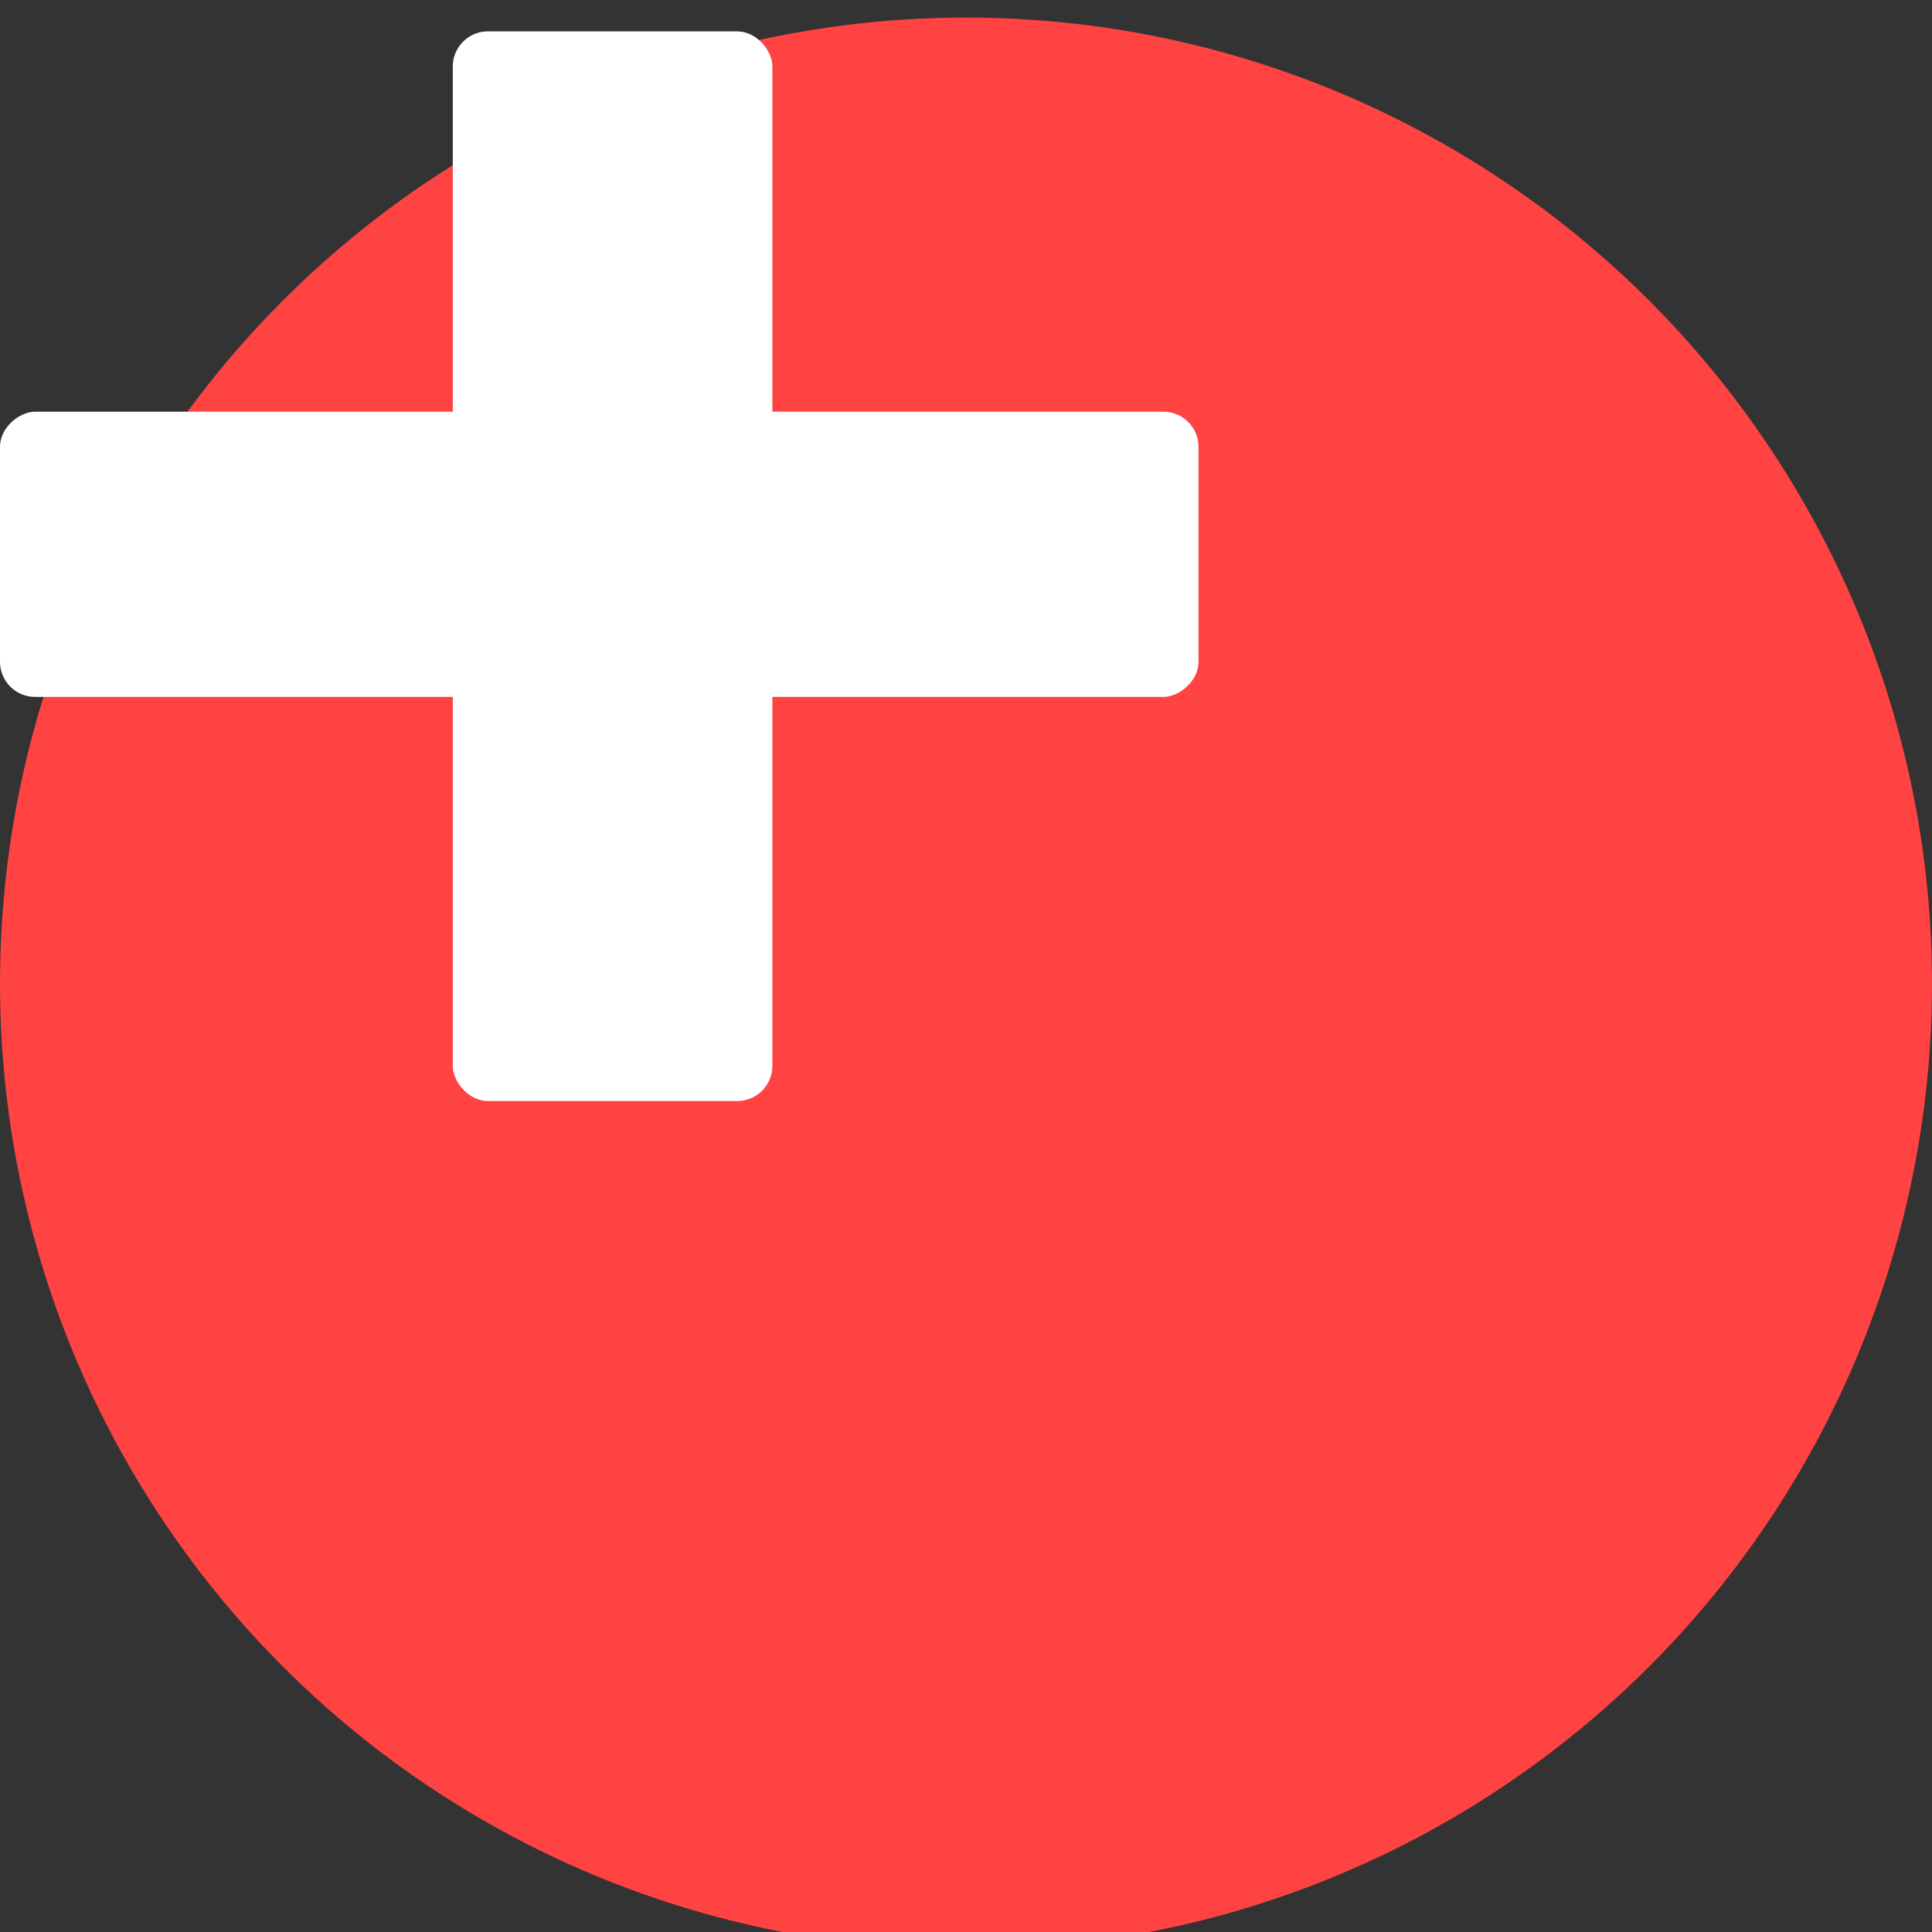
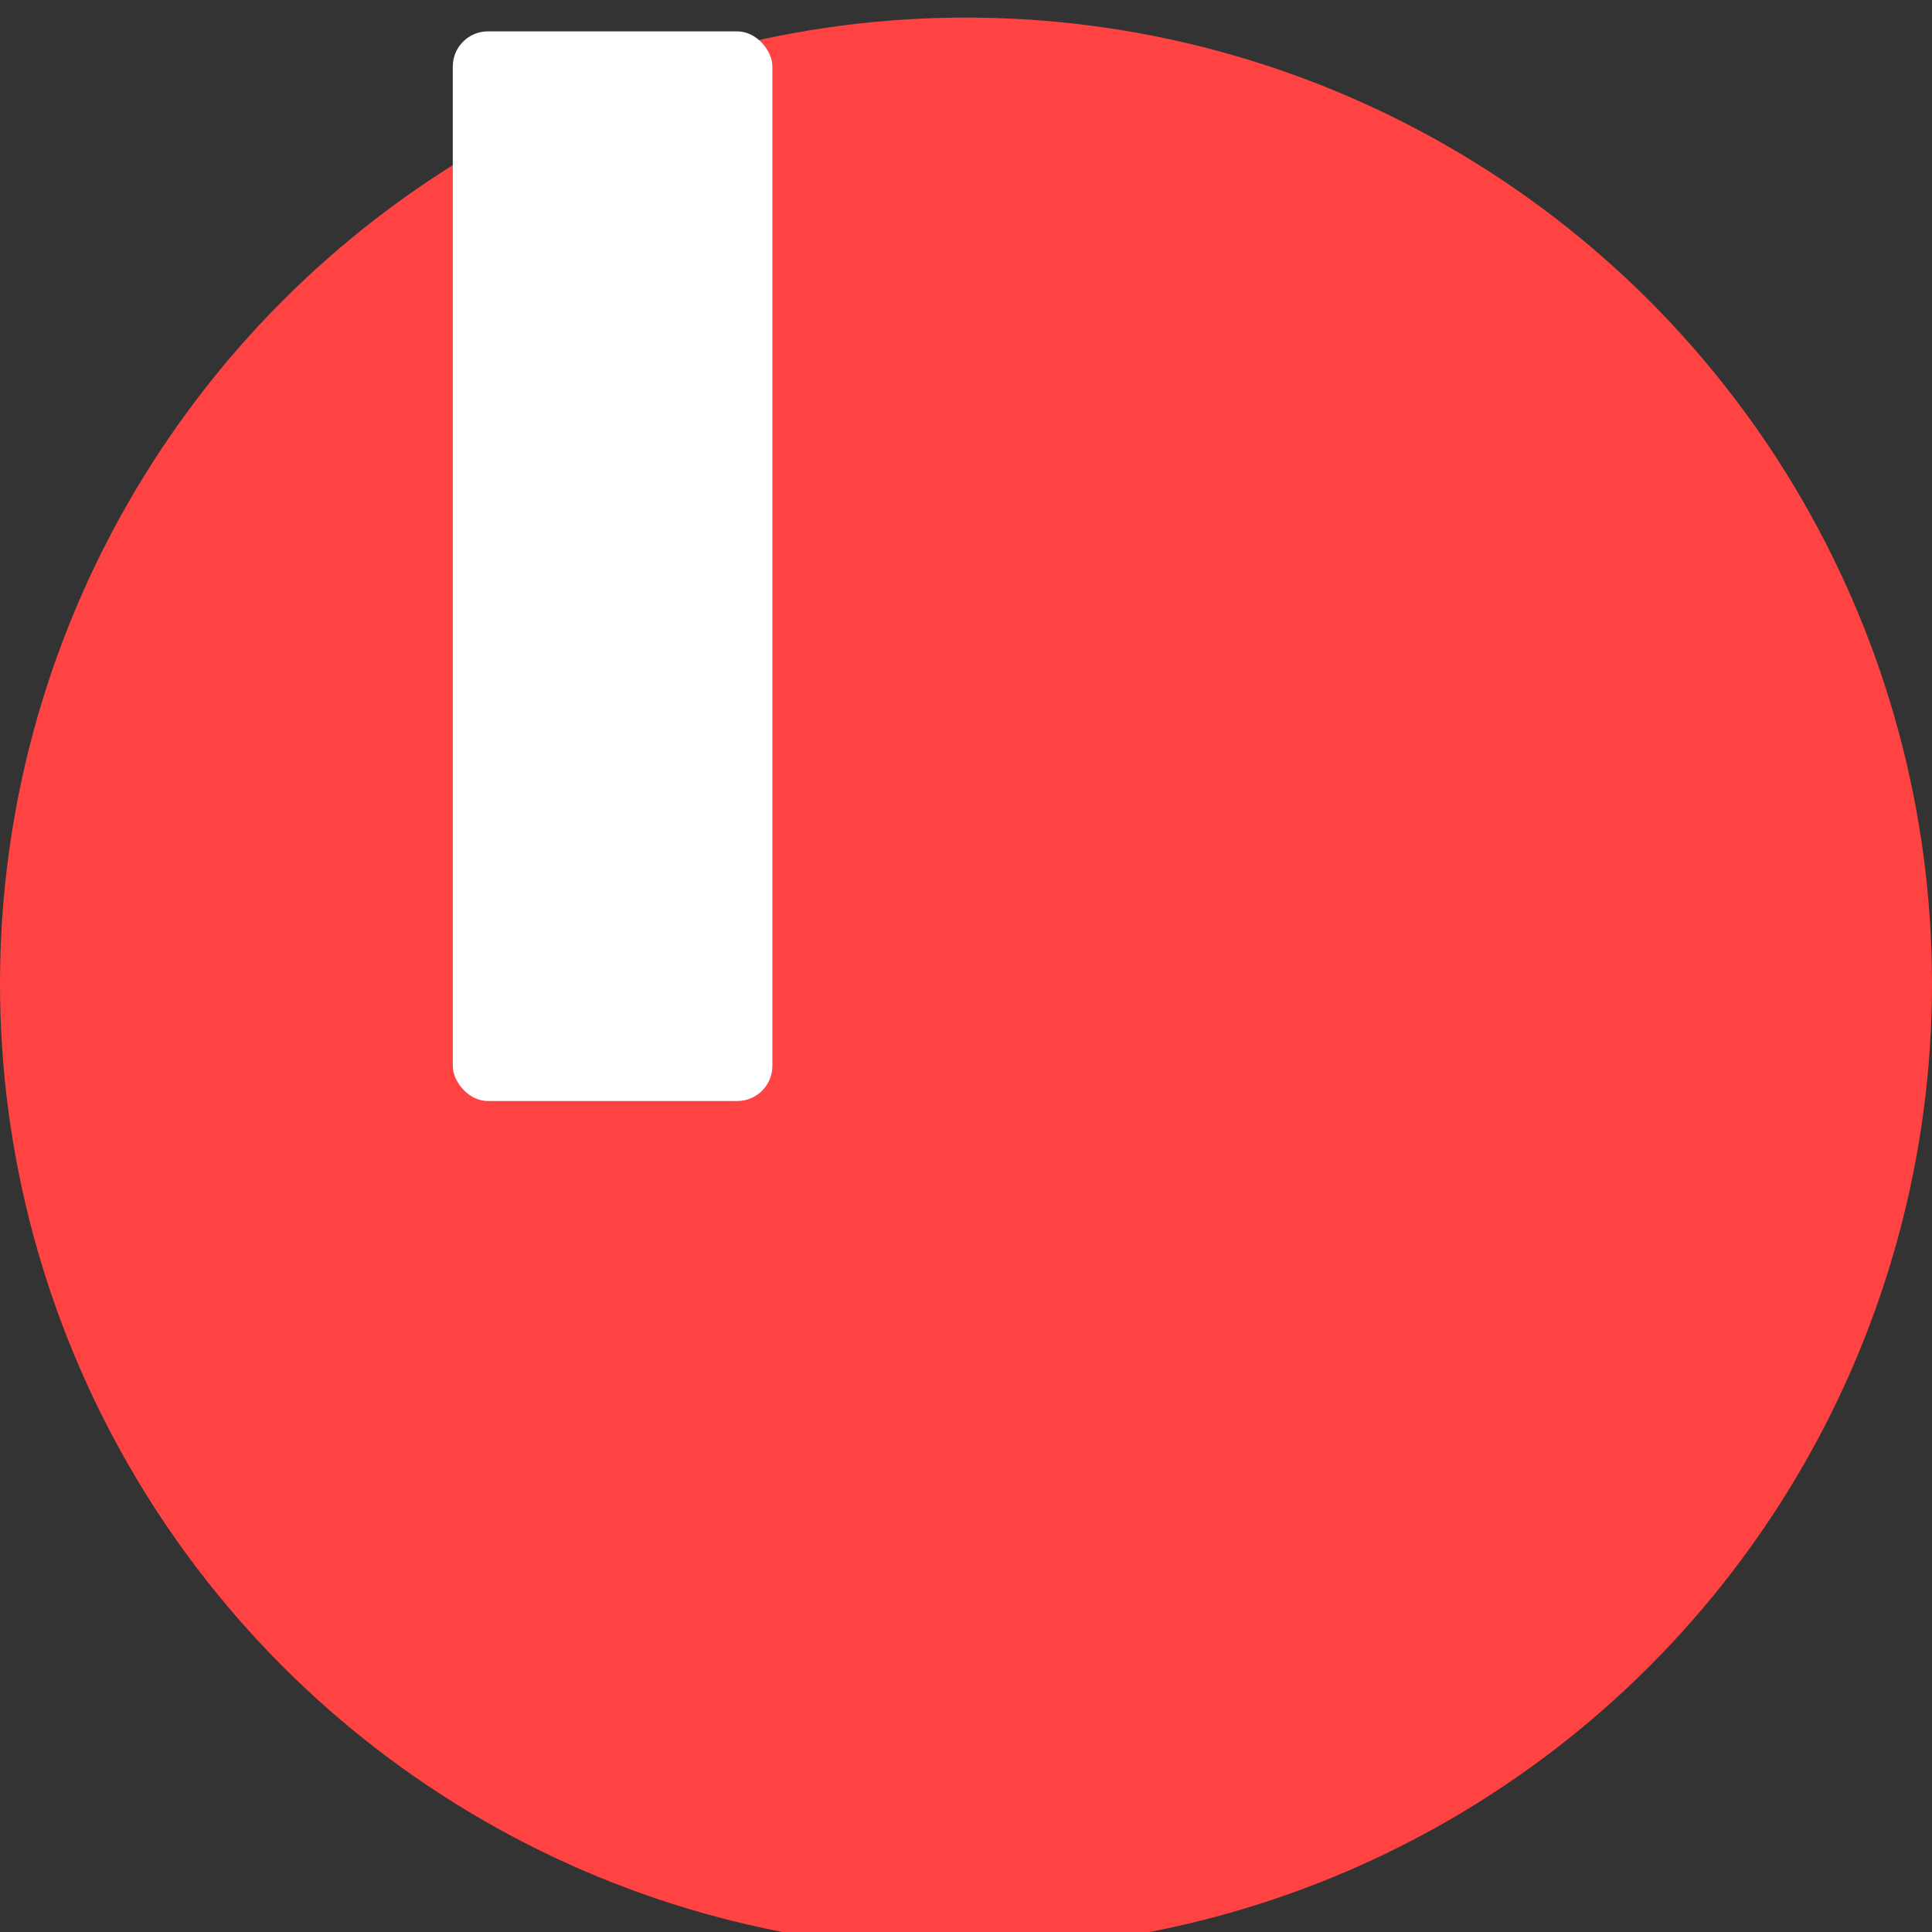
<svg xmlns="http://www.w3.org/2000/svg" width="55" height="55" viewBox="0 0 55 55" fill="none">
  <rect x="0" y="0" width="55" height="55" fill="#333333" stroke="none" />
  <circle cx="27.5" cy="28" r="27.5" fill="#FF4343" />
  <rect x="12.89" y="0.893" width="9.098" height="30.451" rx="1" fill="white" />
-   <rect y="19.84" width="8.12" height="34.119" rx="1" transform="rotate(-90 0 19.84)" fill="white" />
</svg>